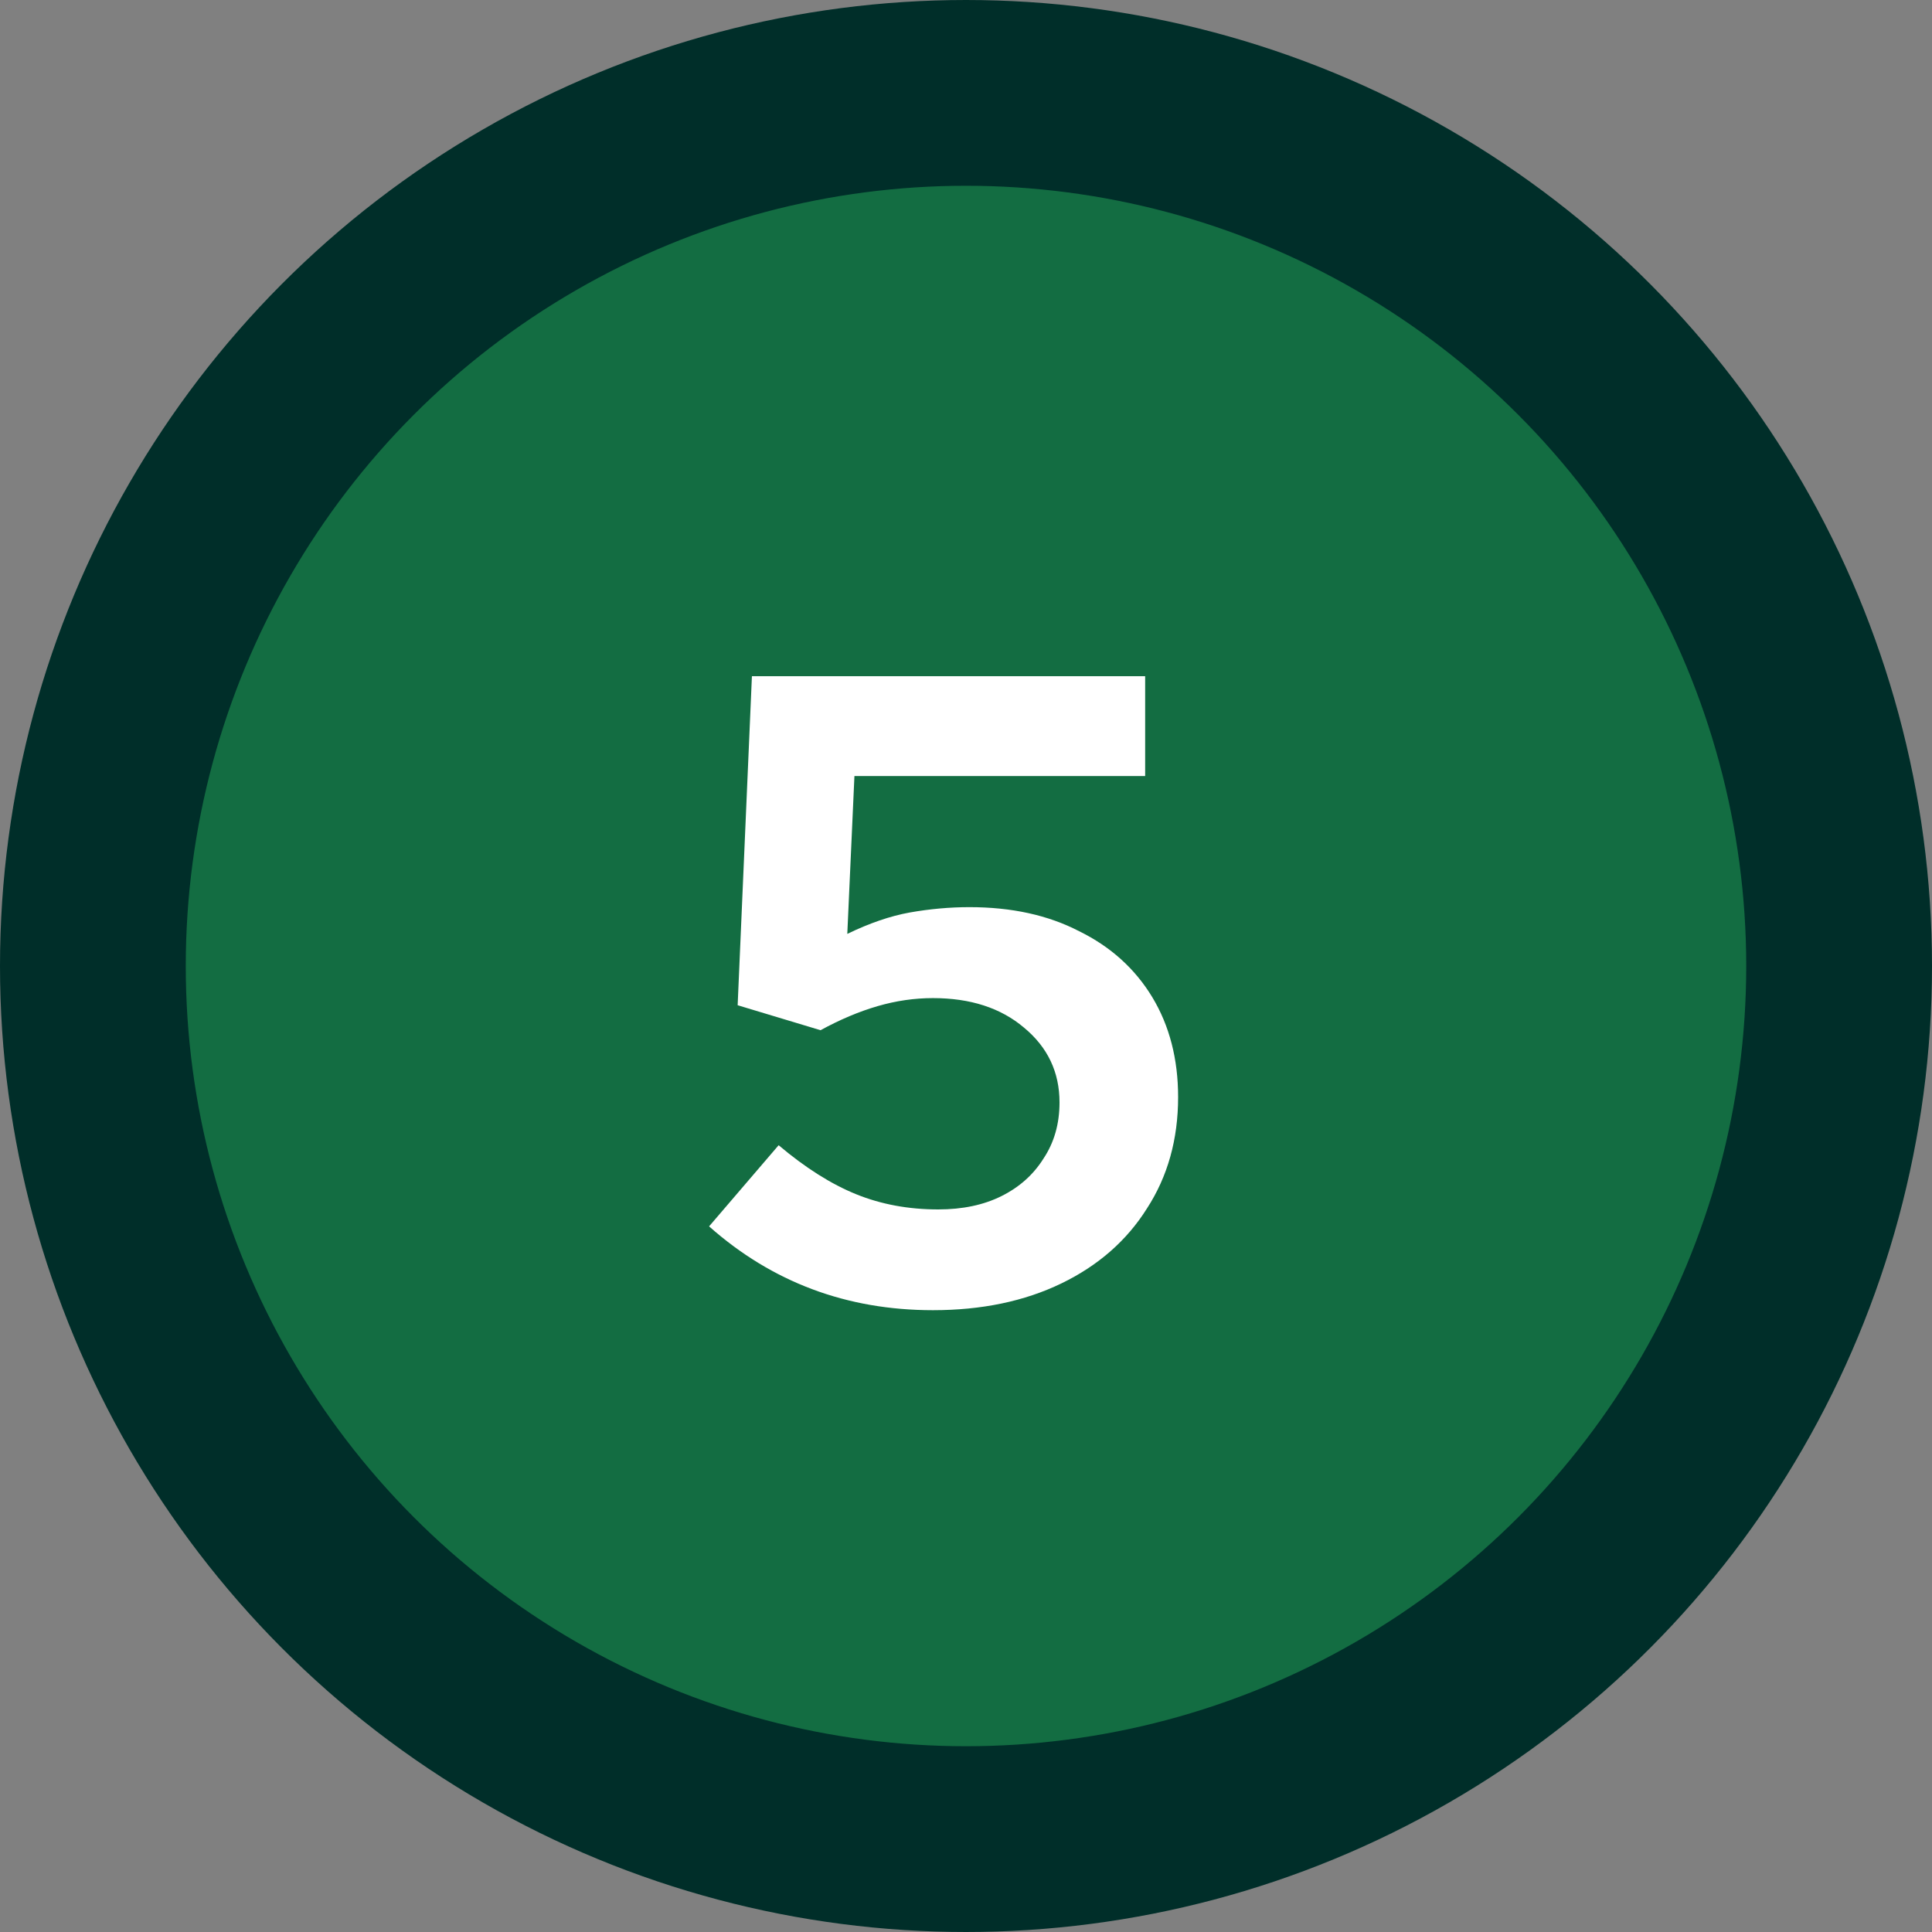
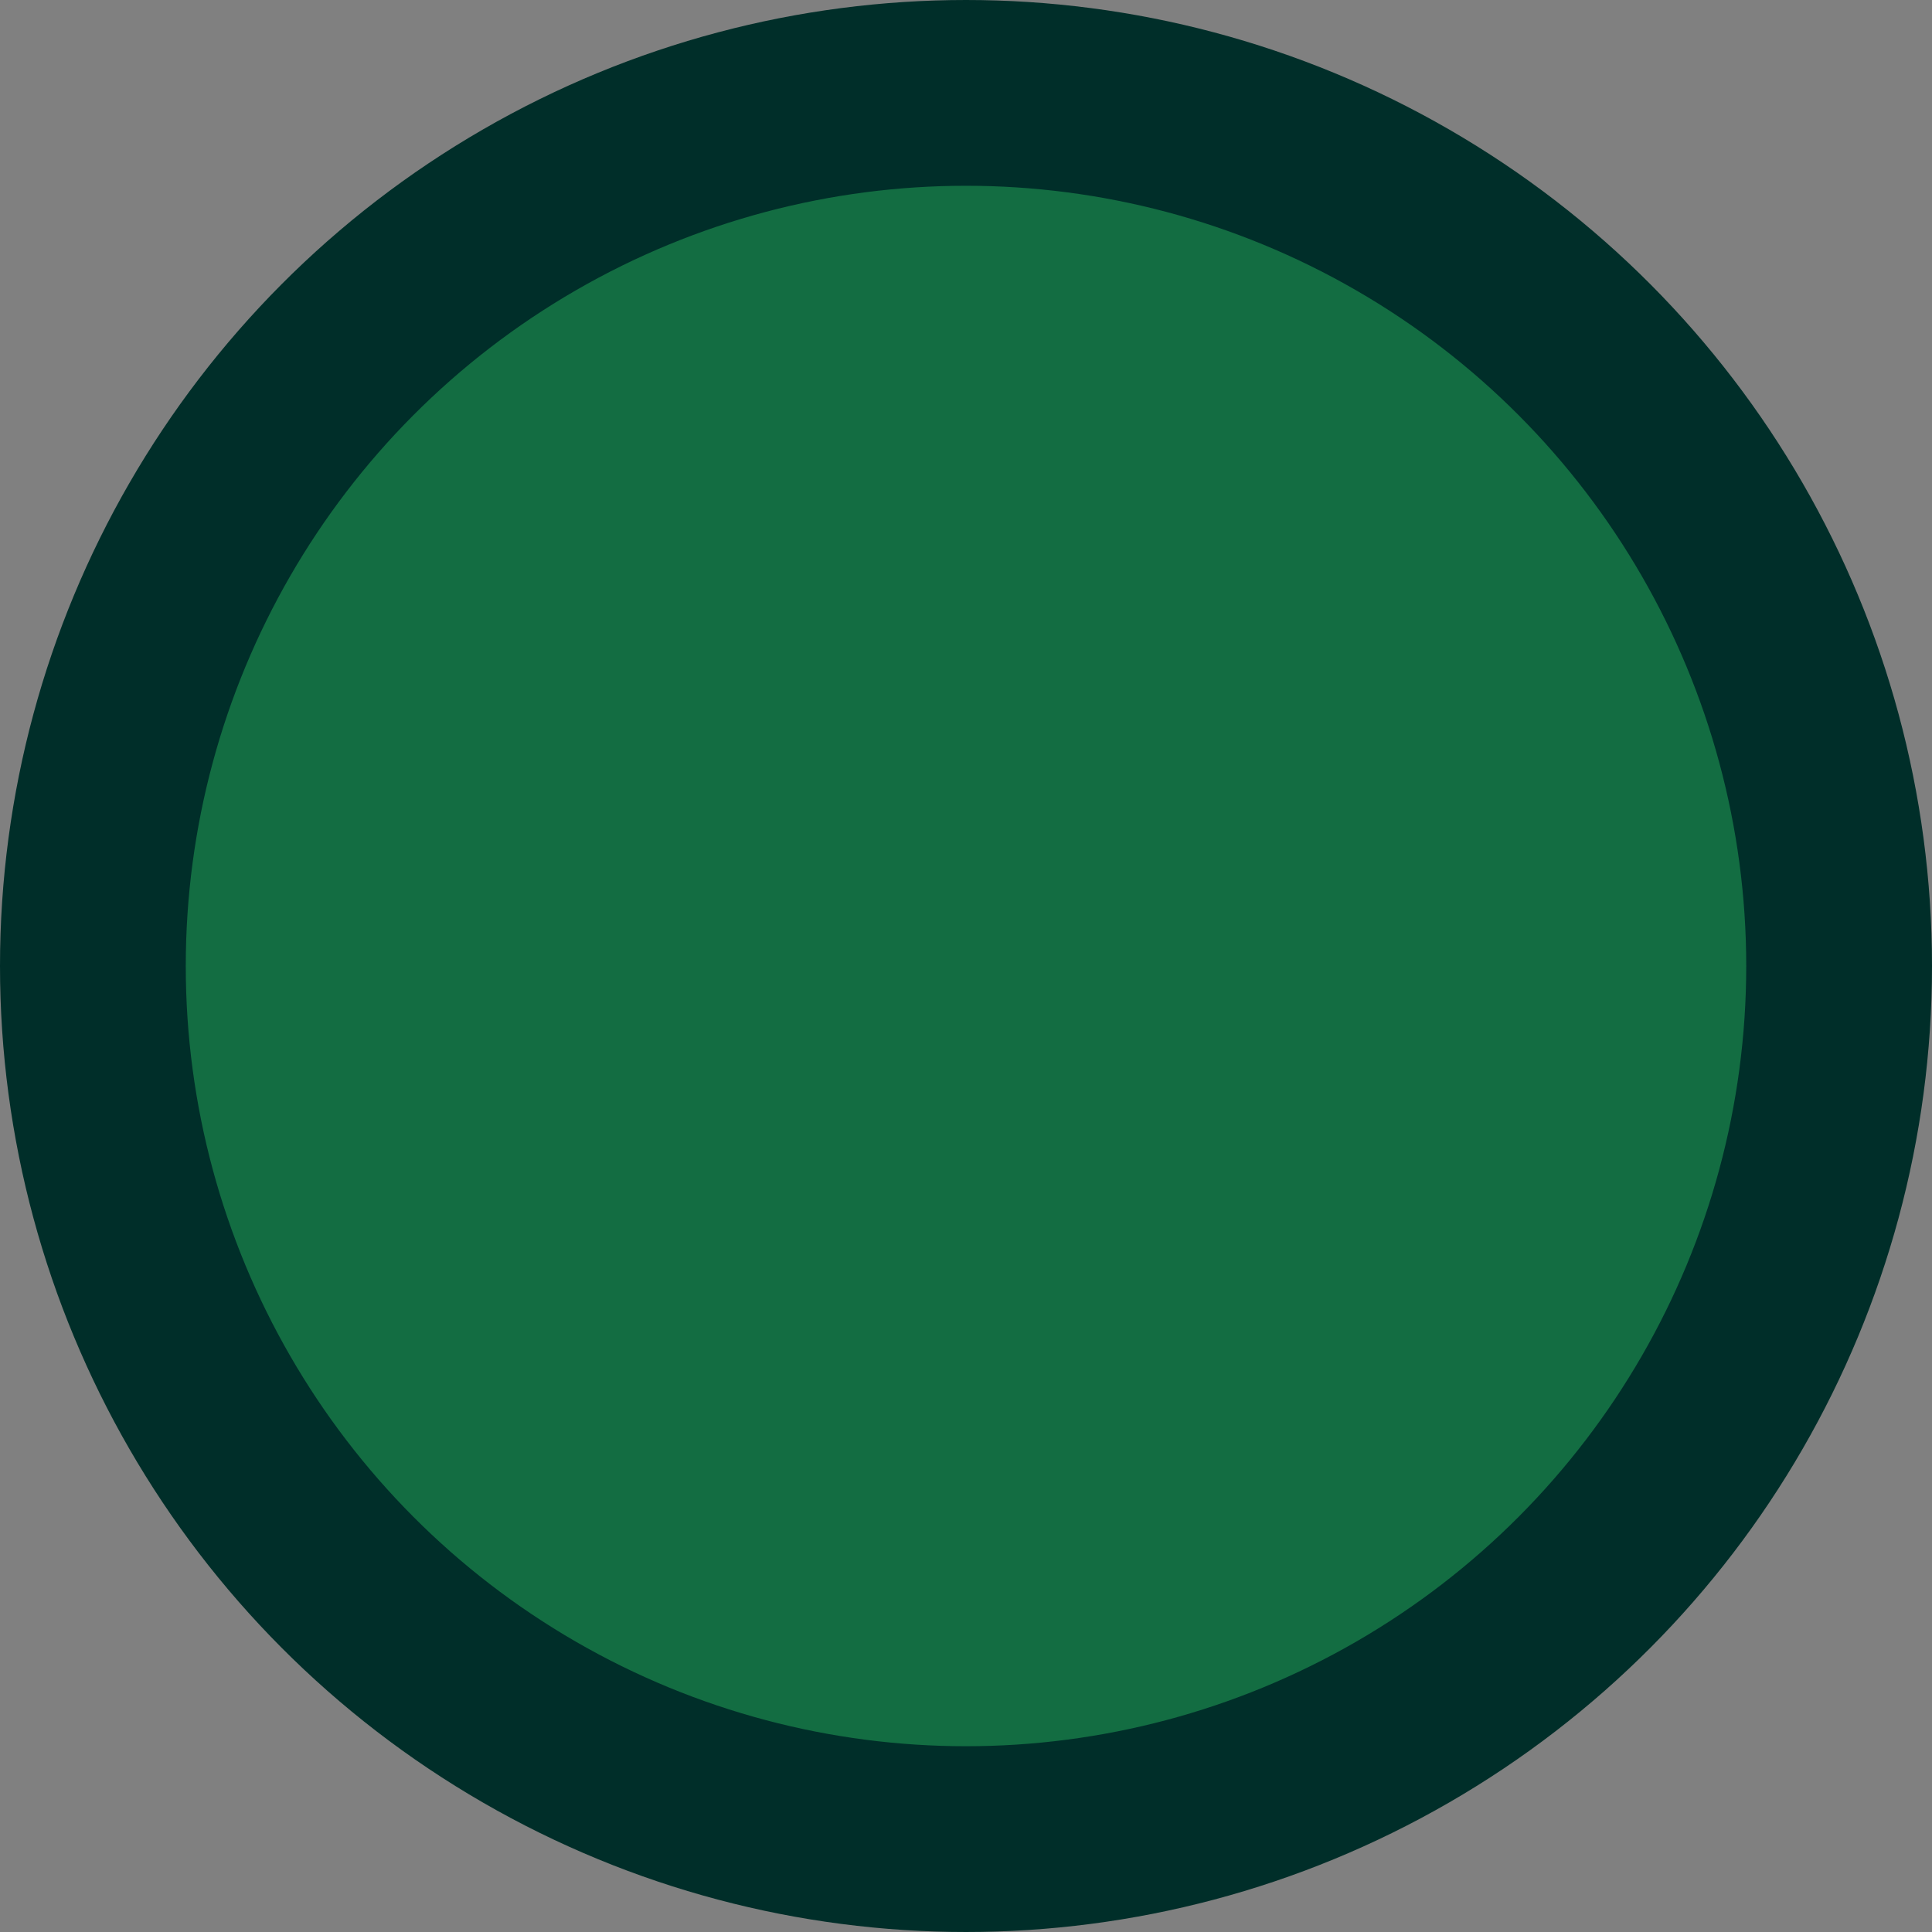
<svg xmlns="http://www.w3.org/2000/svg" width="52" height="52" viewBox="0 0 52 52" fill="none">
  <rect x="0" y="0" width="52" height="52" fill="#808080" stroke="none" />
  <g id="Group 5">
    <circle id="Ellipse 1" cx="26" cy="26" r="23.5" fill="#136D42" stroke="#002E29" stroke-width="5" />
-     <path id="Heading 2 â A Ãºnica maneira de empreendedores&#10;brasileiros conseguirem crÃ©dito" d="M25.11 35.264C22.79 35.264 20.782 34.512 19.085 33.008L20.957 30.824C21.677 31.432 22.373 31.872 23.046 32.144C23.718 32.416 24.453 32.552 25.253 32.552C25.91 32.552 26.477 32.432 26.957 32.192C27.438 31.952 27.814 31.616 28.085 31.184C28.373 30.752 28.517 30.248 28.517 29.672C28.517 28.856 28.198 28.184 27.558 27.656C26.933 27.128 26.117 26.864 25.11 26.864C24.613 26.864 24.117 26.936 23.622 27.08C23.125 27.224 22.613 27.44 22.085 27.728L19.854 27.056L20.238 18.2H30.822V20.888H22.997L22.805 25.136C23.398 24.848 23.957 24.656 24.485 24.56C25.029 24.464 25.566 24.416 26.093 24.416C27.23 24.416 28.213 24.632 29.046 25.064C29.893 25.48 30.549 26.072 31.014 26.84C31.477 27.608 31.709 28.504 31.709 29.528C31.709 30.664 31.43 31.664 30.869 32.528C30.326 33.392 29.558 34.064 28.566 34.544C27.573 35.024 26.422 35.264 25.11 35.264Z" fill="white" />
  </g>
</svg>